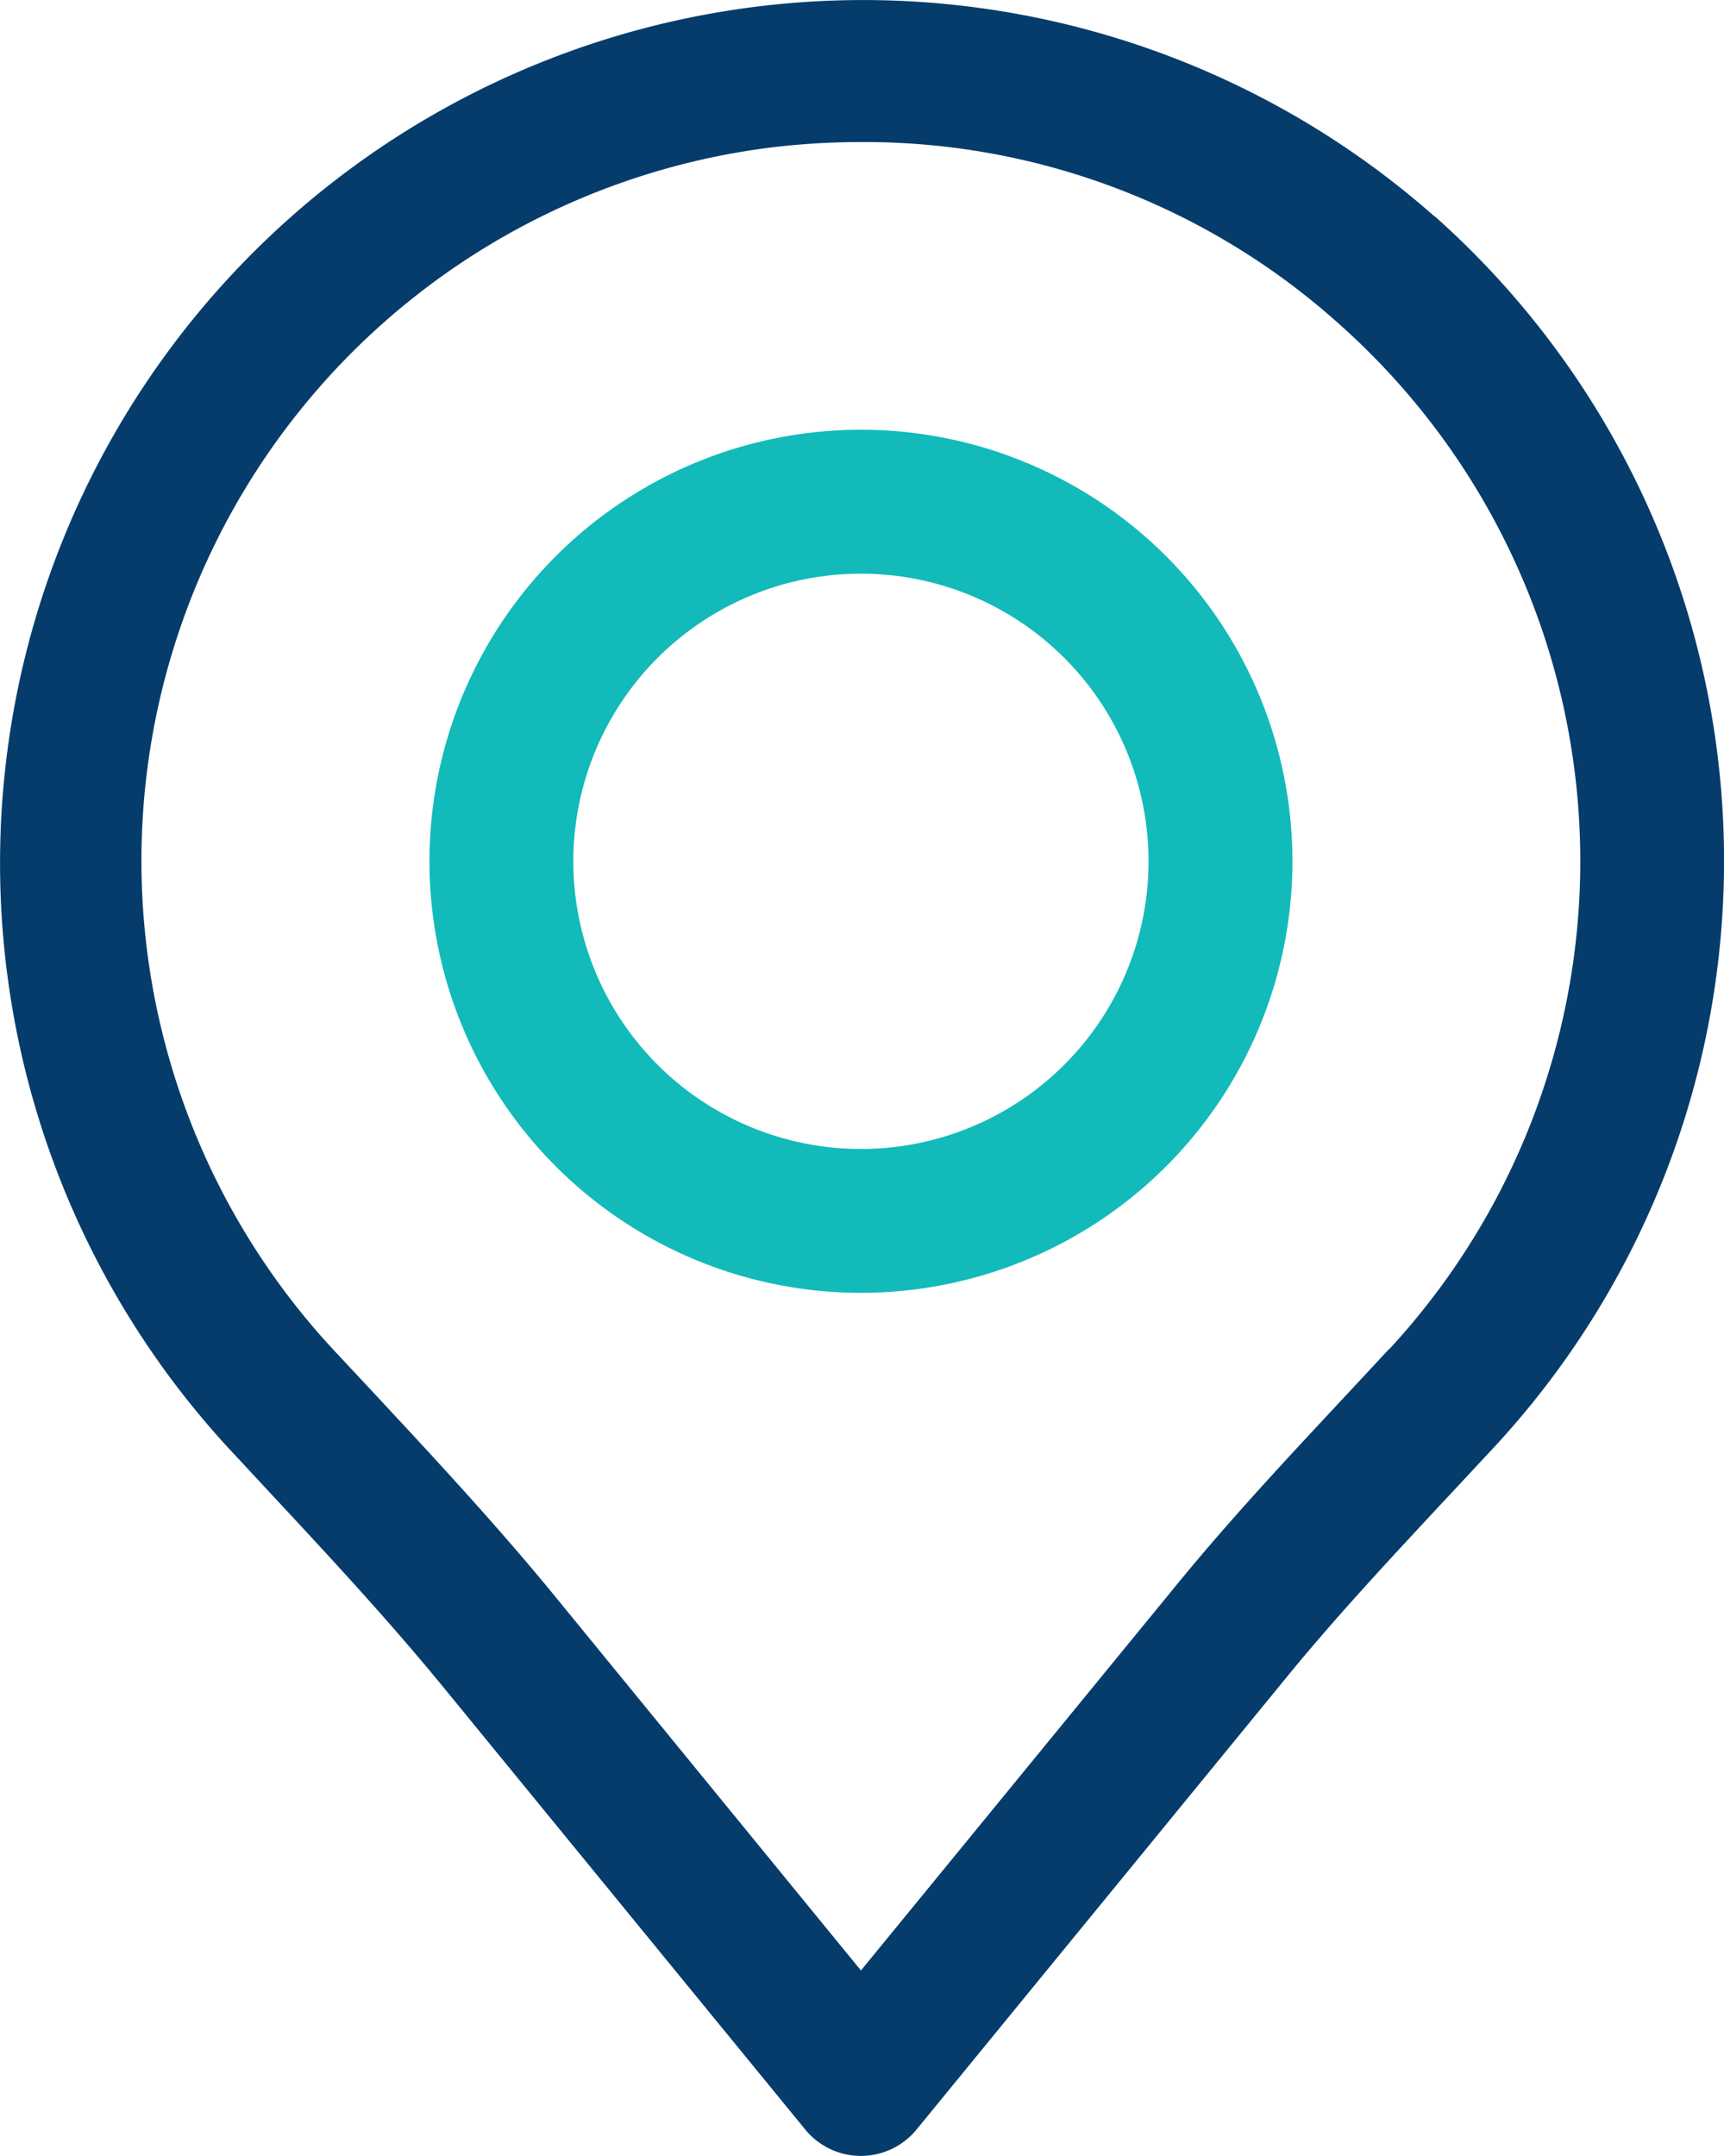
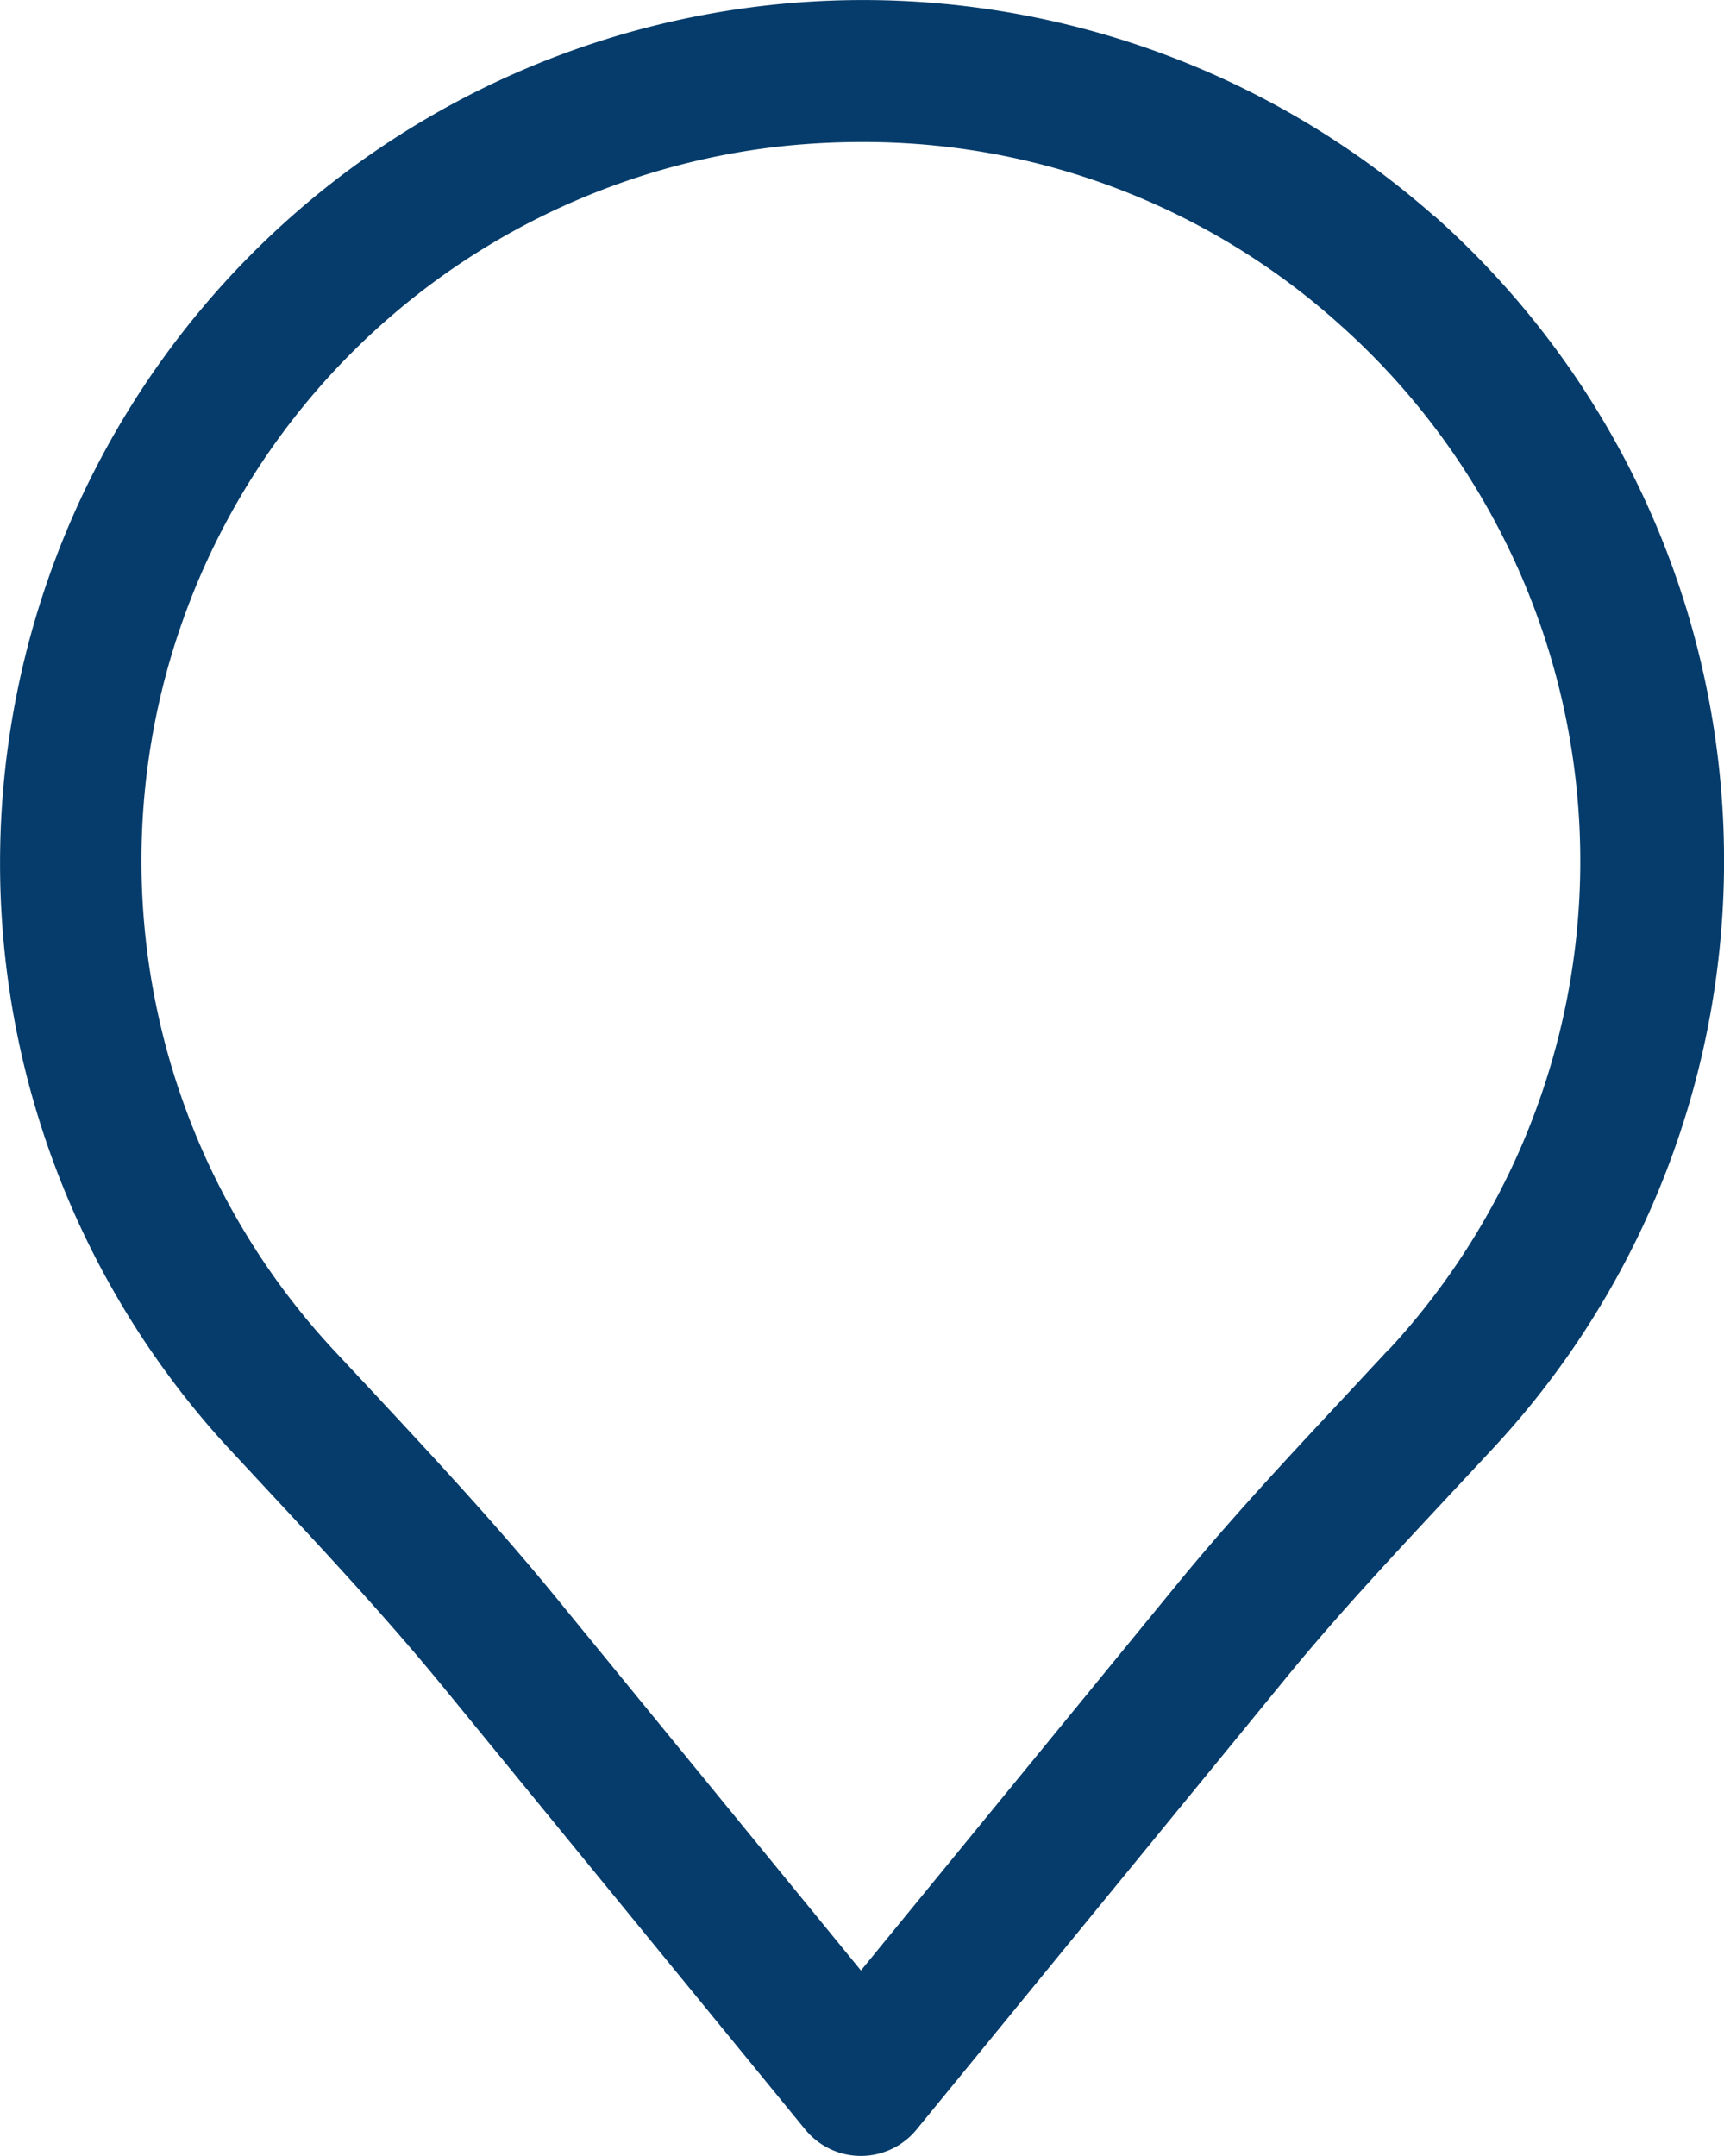
<svg xmlns="http://www.w3.org/2000/svg" id="pin-alt-1-solid-navy-teal" width="133.072" height="166.385" viewBox="0 0 133.072 166.385">
-   <path id="Path_225" data-name="Path 225" d="M43.305,7A33.305,33.305,0,1,0,76.611,40.305,33.305,33.305,0,0,0,43.305,7Zm0,55.509a22.2,22.2,0,1,1,22.2-22.2A22.2,22.2,0,0,1,43.305,62.509Z" transform="translate(23.149 26.166)" fill="#12baba" />
  <path id="Path_226" data-name="Path 226" d="M114.779,17.749A66.611,66.611,0,0,0,21.568,112.68l3.142,3.38c4.574,4.913,9.3,9.992,13.572,15.215l27.9,34.1a5.551,5.551,0,0,0,8.593,0l28.543-34.882c3.886-4.757,8.215-9.387,12.4-13.877l3.7-3.969a66.566,66.566,0,0,0-4.635-94.92Zm-3.519,87.376-3.652,3.924c-4.3,4.607-8.754,9.375-12.878,14.432L70.482,153.1,46.874,124.231c-4.491-5.49-9.348-10.708-14.038-15.748l-3.114-3.331A55.475,55.475,0,0,1,63.849,12.37a58.238,58.238,0,0,1,6.711-.383A54.86,54.86,0,0,1,107.4,26.037a55.475,55.475,0,0,1,3.886,79.089Z" transform="translate(-4.028 -1.025)" fill="#053c6b" />
</svg>